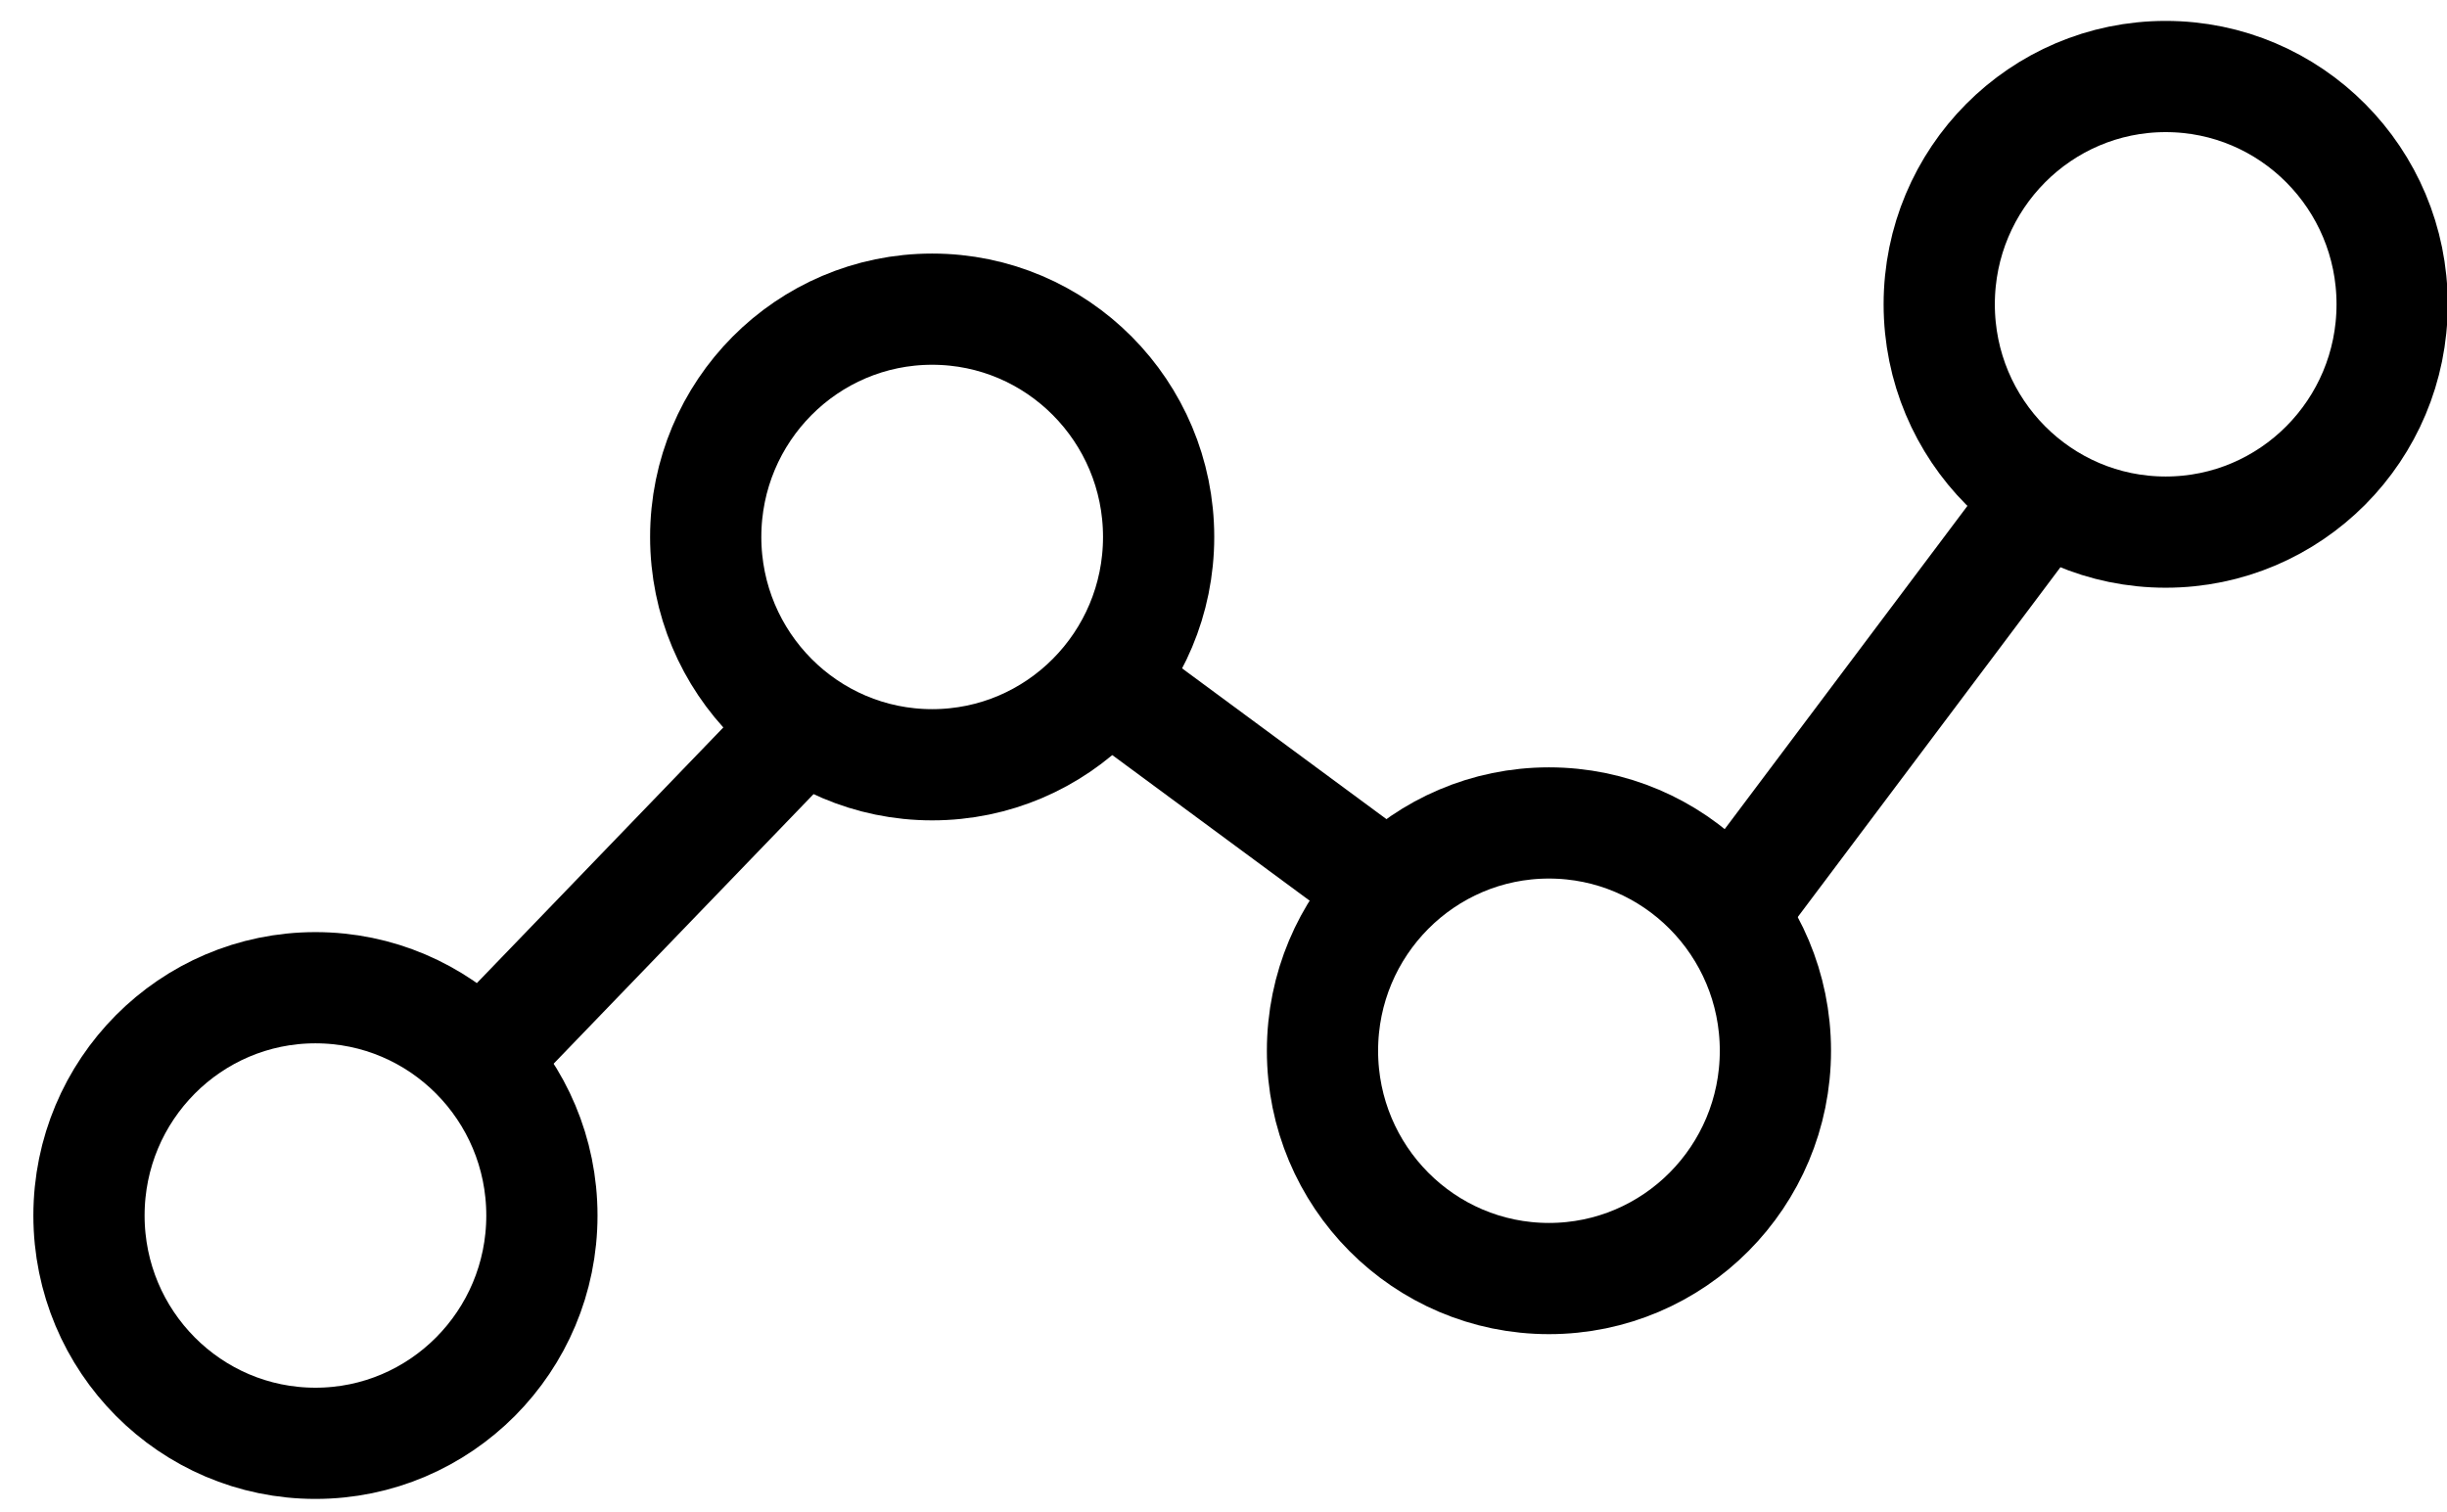
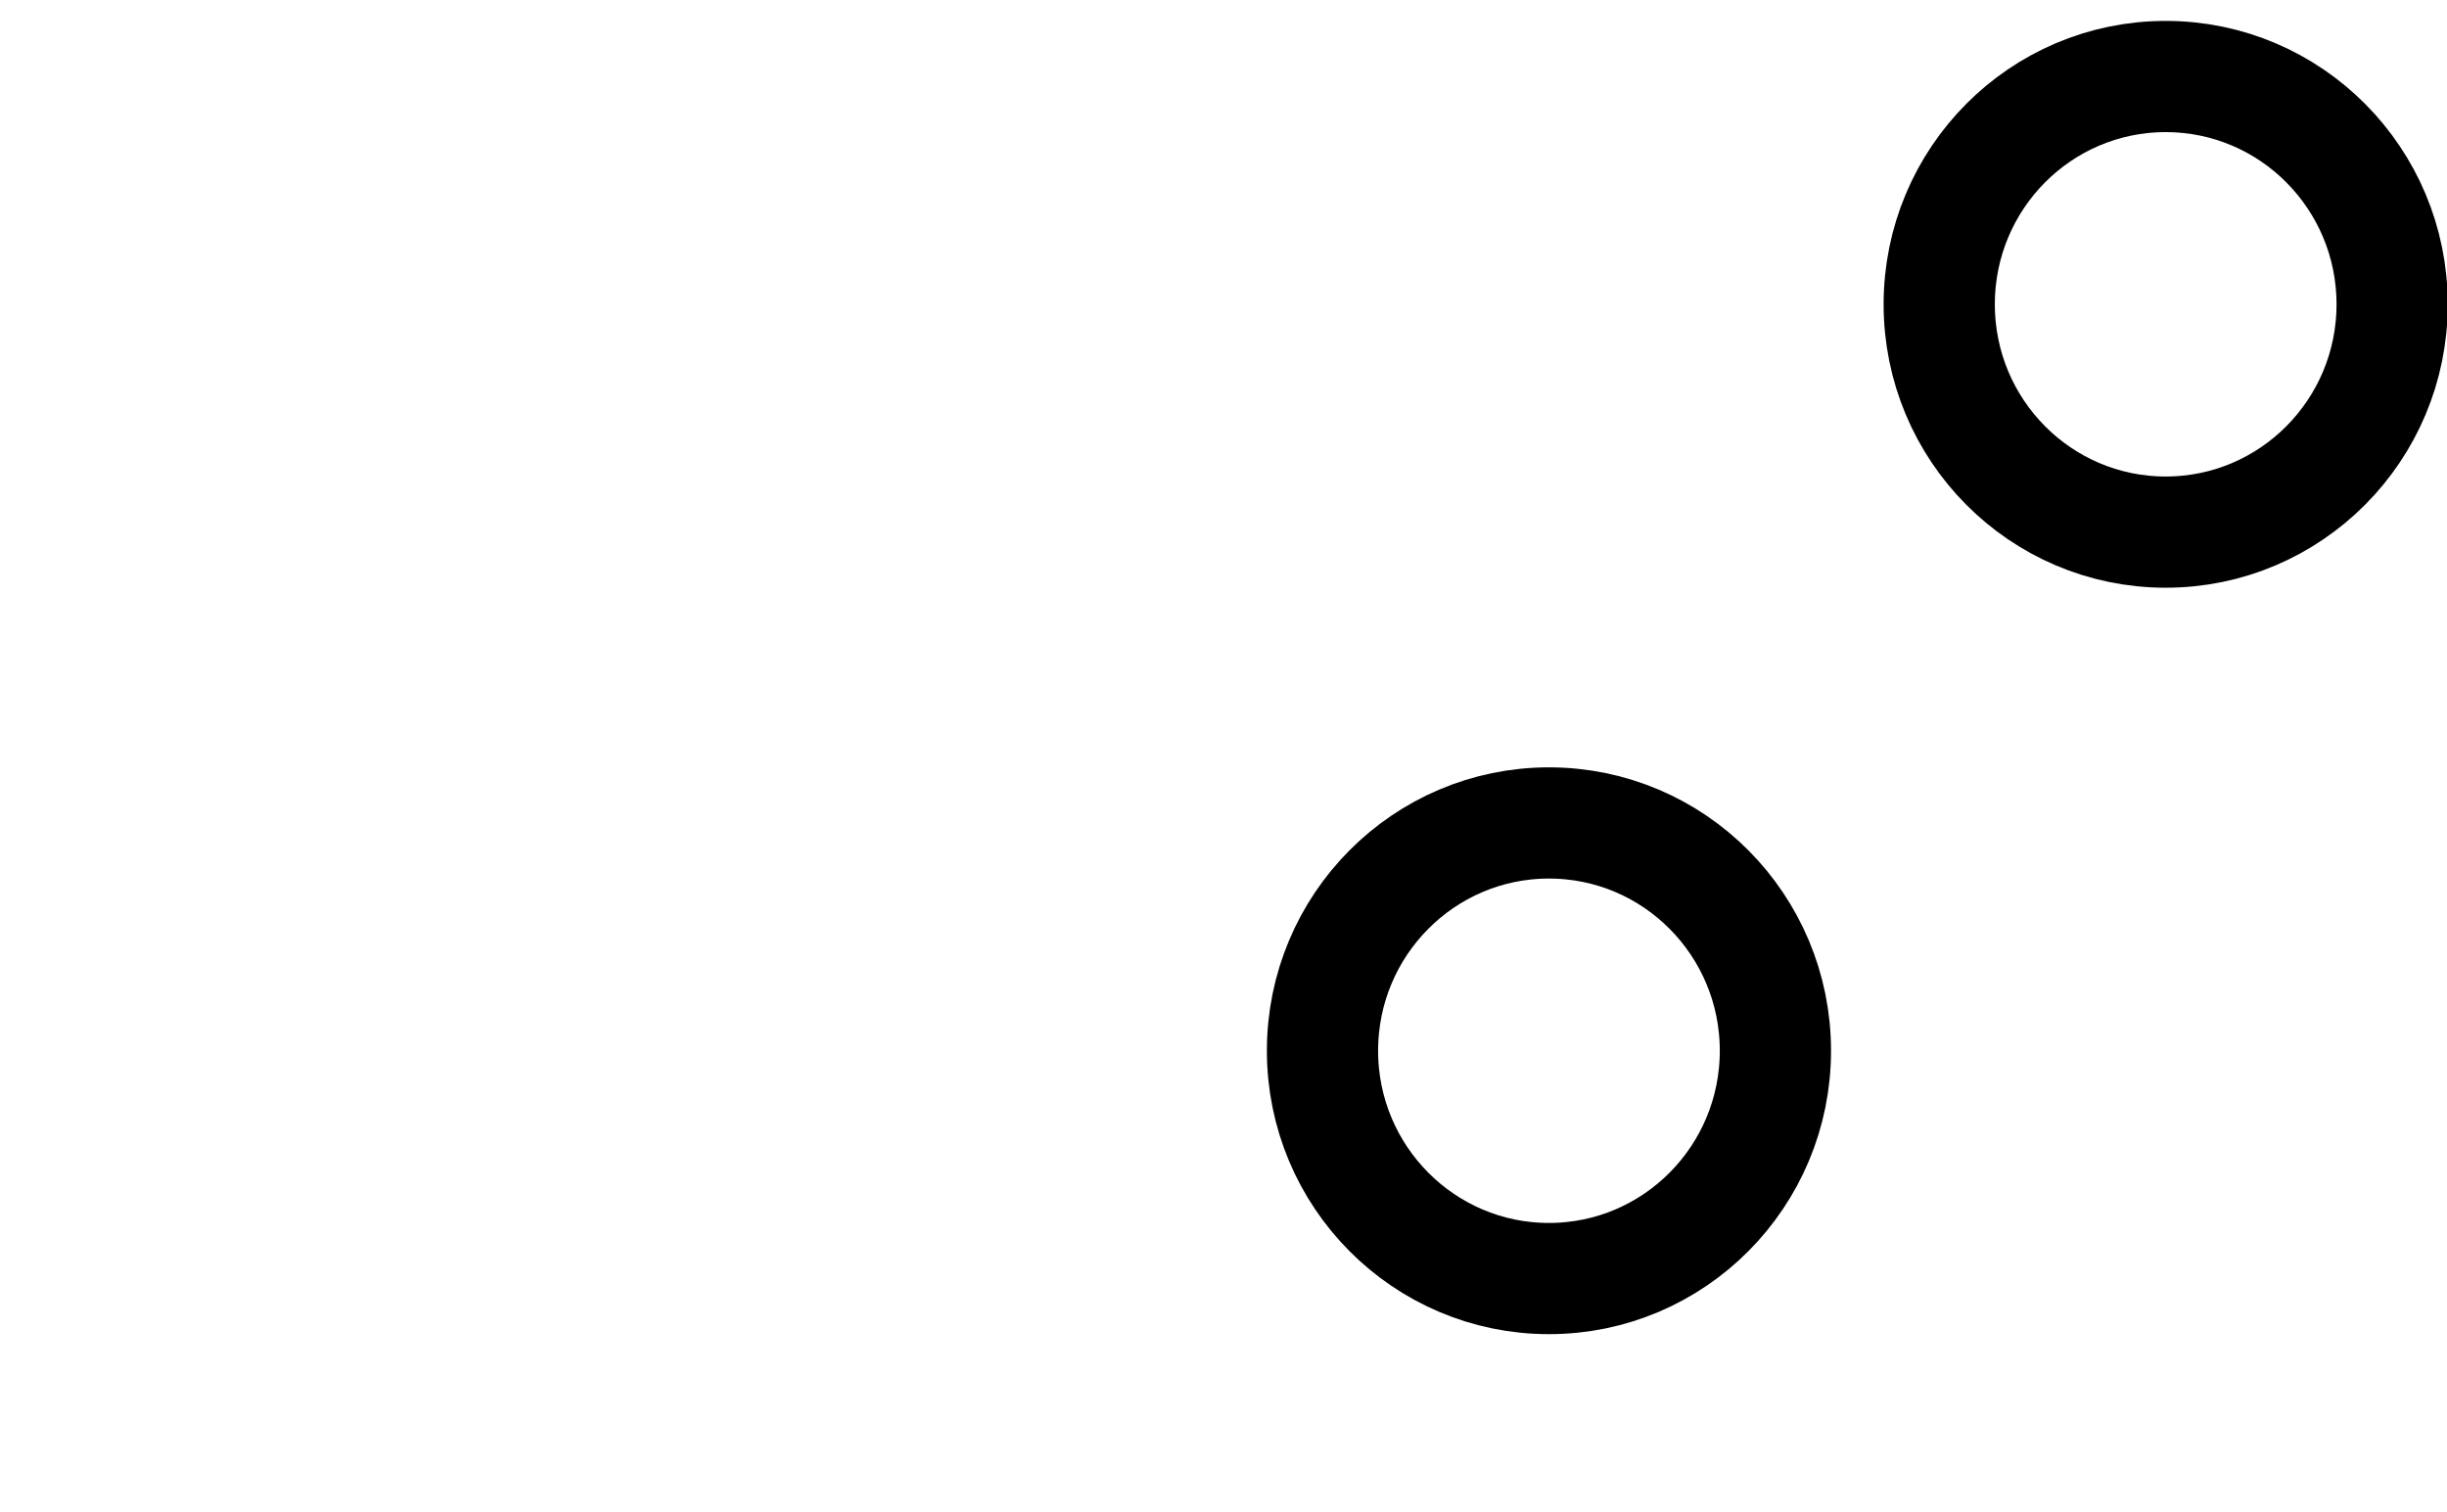
<svg xmlns="http://www.w3.org/2000/svg" height="34" width="55">
  <g fill="none" fill-rule="evenodd">
    <path d="M9.365 47.53h.02c.09-.01.17-.03.25-.06" fill="#000" fill-rule="nonzero" />
    <g stroke="#000" stroke-width="2.5" transform="translate(2 1.72)">
-       <ellipse cx="5.09" cy="25.605" rx="5.09" ry="5.121" />
      <ellipse cx="32.815" cy="21.901" rx="5.09" ry="5.121" />
      <ellipse cx="46.677" cy="5.121" rx="5.09" ry="5.121" />
-       <ellipse cx="18.952" cy="10.351" rx="5.09" ry="5.121" />
-       <path d="M8.989 21.9l6.931-7.19m20.794 4.358l7.364-9.807M29.24 18.305l-6.497-4.794" />
    </g>
  </g>
</svg>